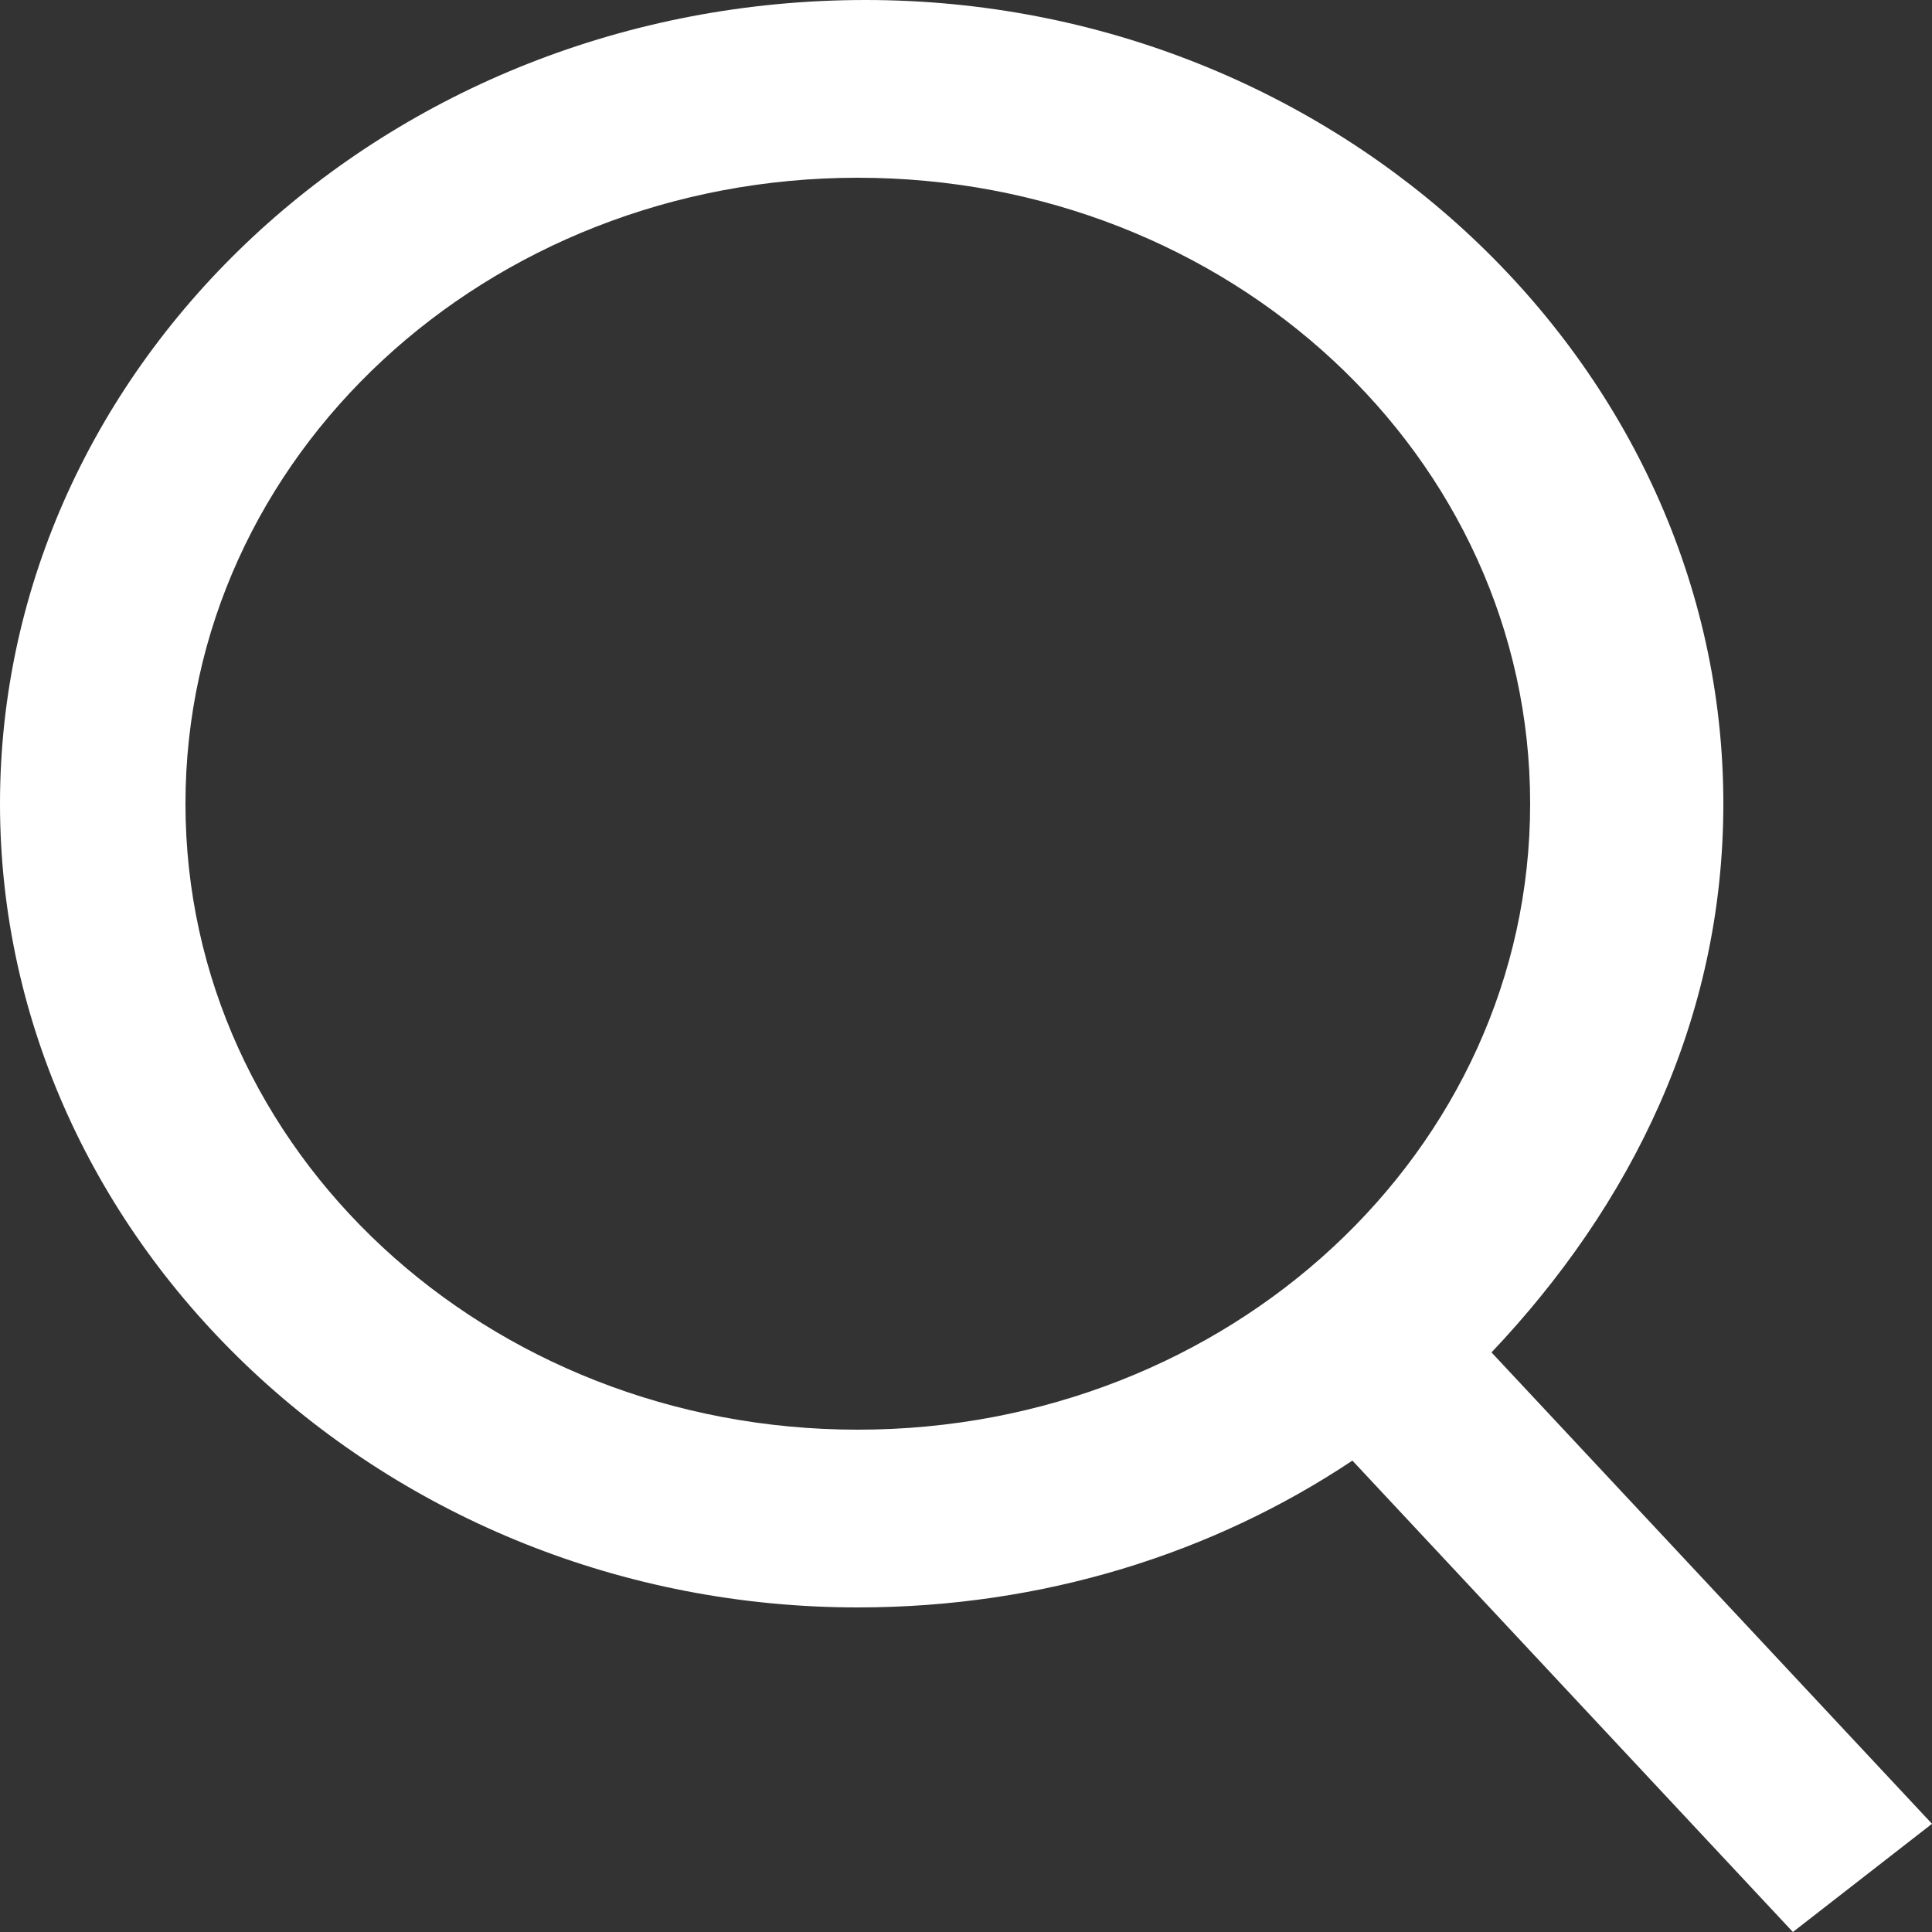
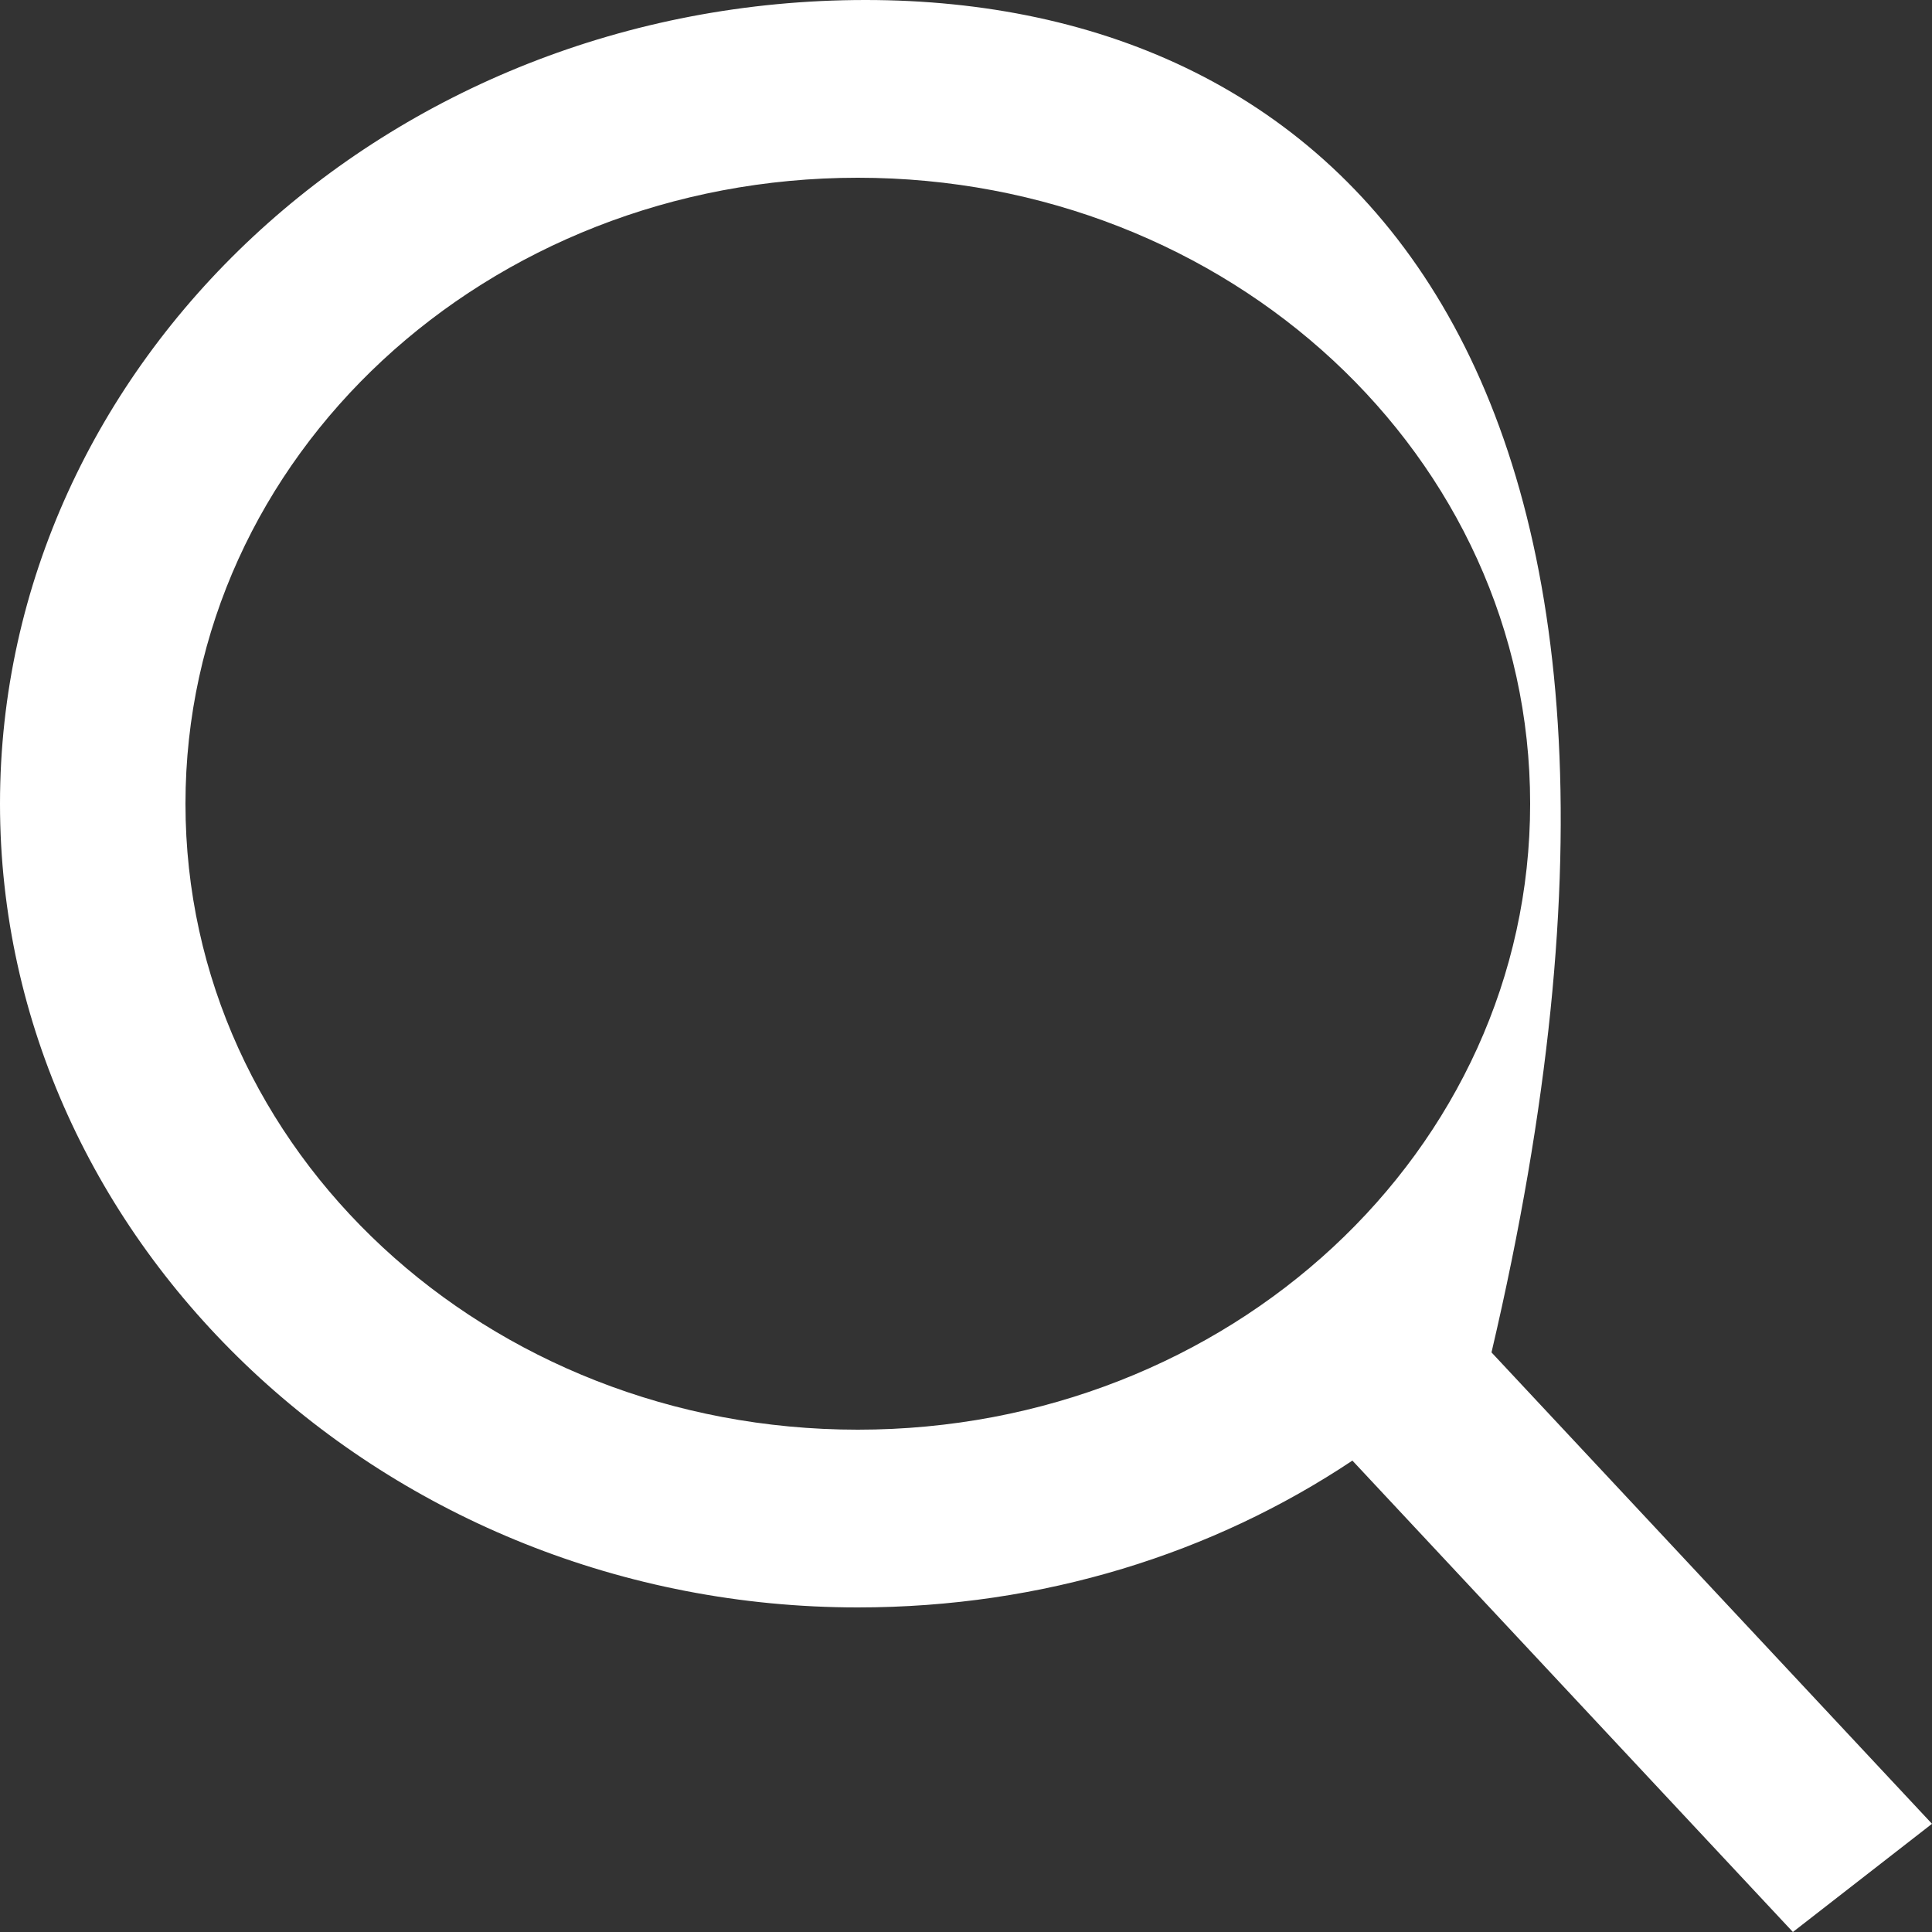
<svg xmlns="http://www.w3.org/2000/svg" width="25" height="25" viewBox="0 0 25 25" fill="none">
  <rect x="0" y="0" width="25" height="25" fill="#333333" stroke="none" />
-   <path d="M25 23.6L19.3 17.5C21.1 15.6 22.3 13.2 22.3 10.4C22.3 4.7 17.3 0 11.2 0C5 0 0 4.7 0 10.4C0 16.1 5 20.8 11.1 20.8C13.5 20.8 15.7 20.1 17.5 18.9L23.2 25L25 23.6ZM2.4 10.4C2.4 5.9 6.3 2.3 11.1 2.3C15.9 2.3 19.8 5.9 19.8 10.4C19.8 14.9 15.9 18.5 11.1 18.5C6.3 18.5 2.4 14.9 2.4 10.4Z" fill="white" />
+   <path d="M25 23.6L19.3 17.5C22.3 4.7 17.3 0 11.2 0C5 0 0 4.7 0 10.4C0 16.1 5 20.8 11.1 20.8C13.5 20.8 15.7 20.1 17.5 18.9L23.2 25L25 23.6ZM2.4 10.4C2.4 5.9 6.3 2.3 11.1 2.3C15.9 2.3 19.8 5.9 19.8 10.4C19.8 14.9 15.9 18.5 11.1 18.5C6.3 18.5 2.4 14.9 2.4 10.4Z" fill="white" />
</svg>